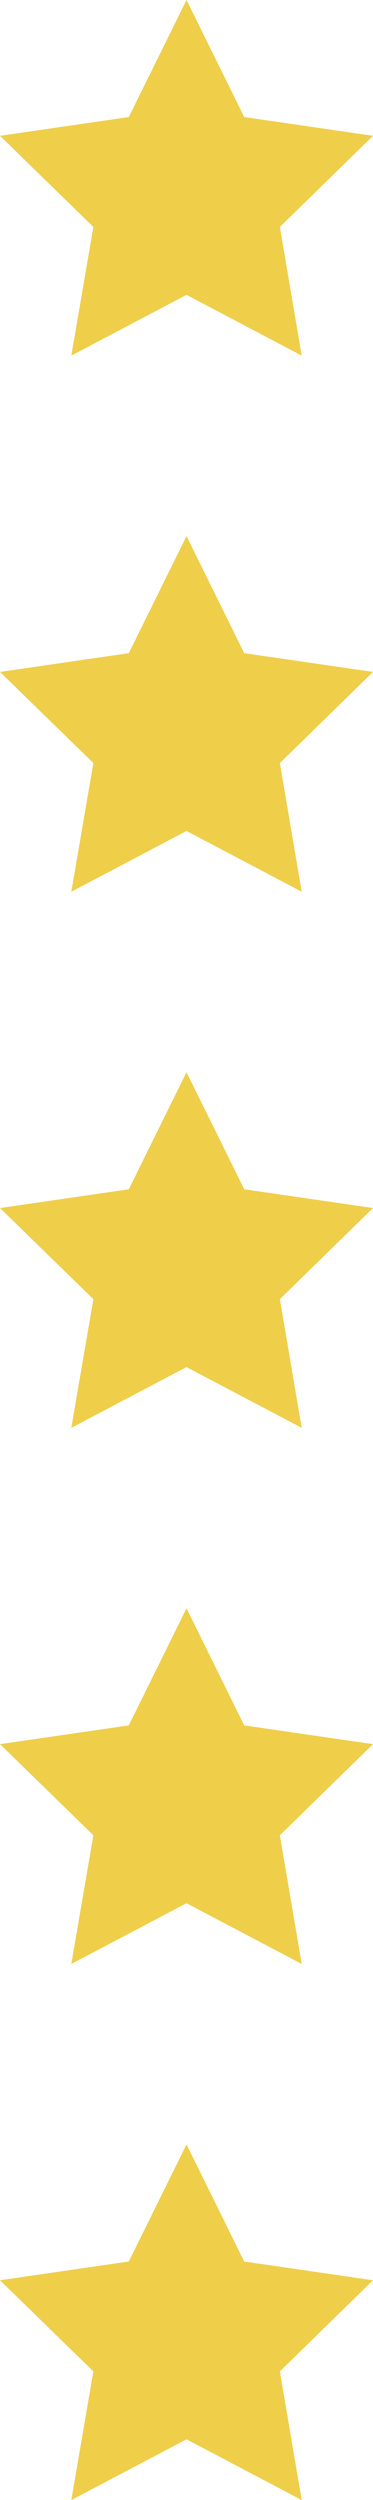
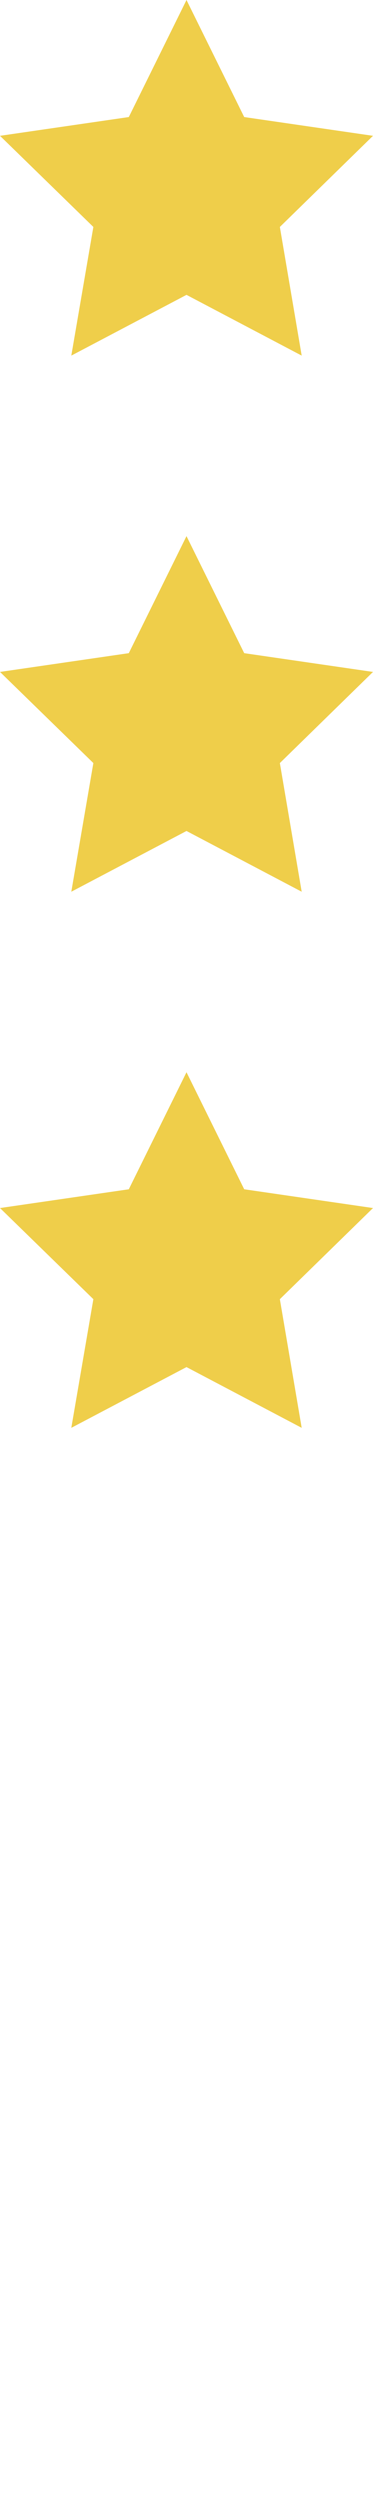
<svg xmlns="http://www.w3.org/2000/svg" id="Camada_1" data-name="Camada 1" viewBox="0 0 16.74 111.92">
  <defs>
    <style>      .cls-1 {        fill: #efce4a;      }    </style>
  </defs>
  <polygon class="cls-1" points="8.37 0 10.96 5.24 16.74 6.08 12.56 10.16 13.54 15.92 8.37 13.2 3.2 15.92 4.19 10.16 0 6.08 5.78 5.24 8.37 0" />
  <polygon class="cls-1" points="8.37 24 10.96 29.24 16.74 30.08 12.56 34.16 13.54 39.92 8.37 37.2 3.2 39.92 4.19 34.16 0 30.08 5.78 29.24 8.37 24" />
  <polygon class="cls-1" points="8.37 48 10.96 53.24 16.74 54.08 12.56 58.16 13.54 63.92 8.37 61.2 3.2 63.92 4.19 58.16 0 54.08 5.78 53.24 8.37 48" />
-   <polygon class="cls-1" points="8.37 72 10.96 77.24 16.74 78.08 12.56 82.16 13.54 87.92 8.37 85.2 3.2 87.92 4.19 82.16 0 78.08 5.78 77.24 8.37 72" />
-   <polygon class="cls-1" points="8.37 96 10.96 101.24 16.74 102.08 12.56 106.16 13.54 111.92 8.37 109.2 3.2 111.92 4.19 106.16 0 102.08 5.78 101.24 8.37 96" />
</svg>